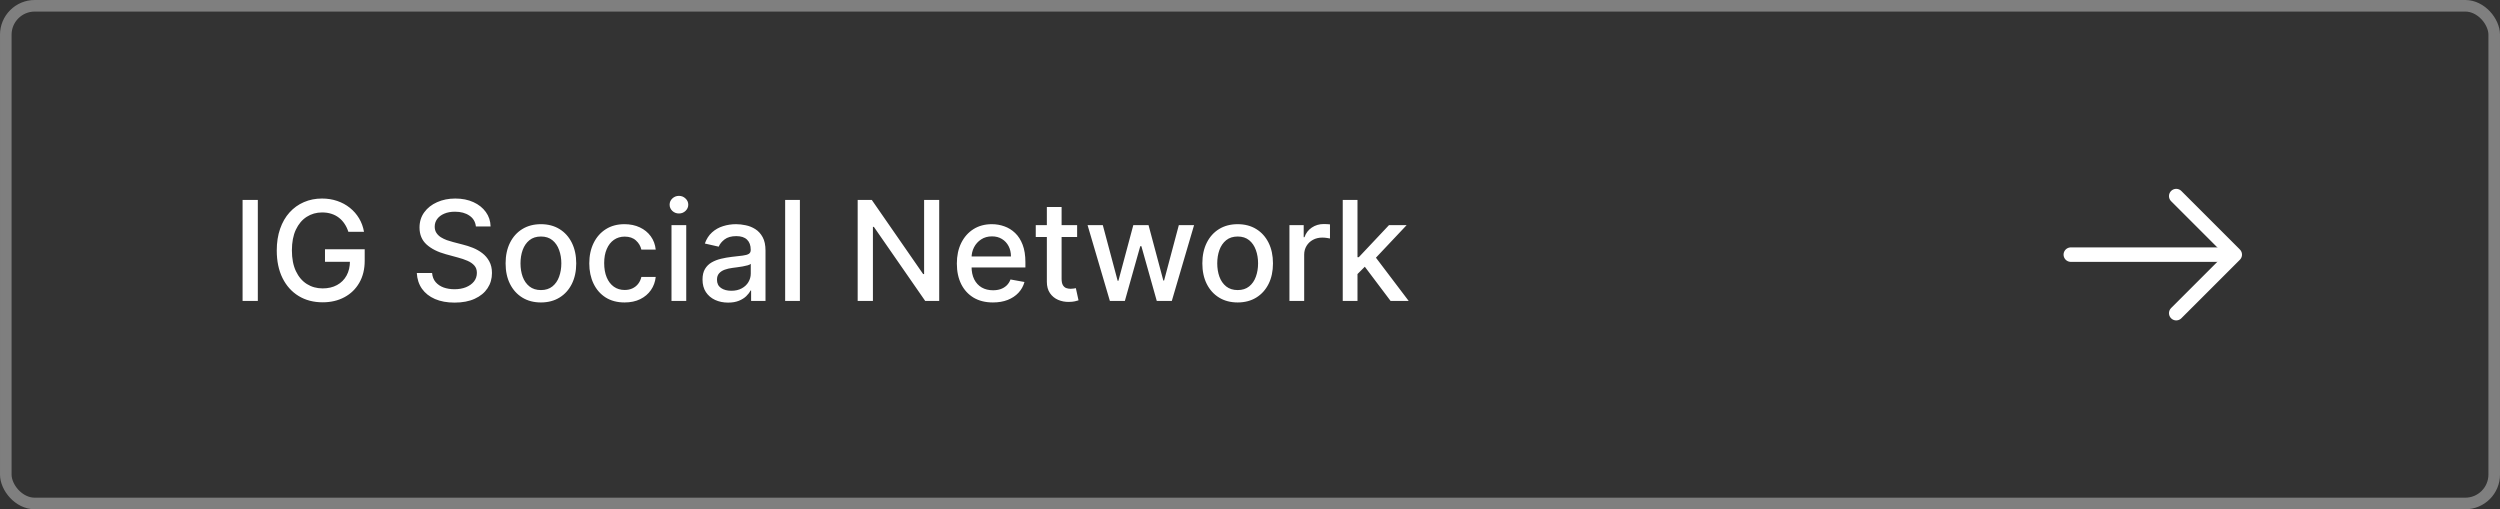
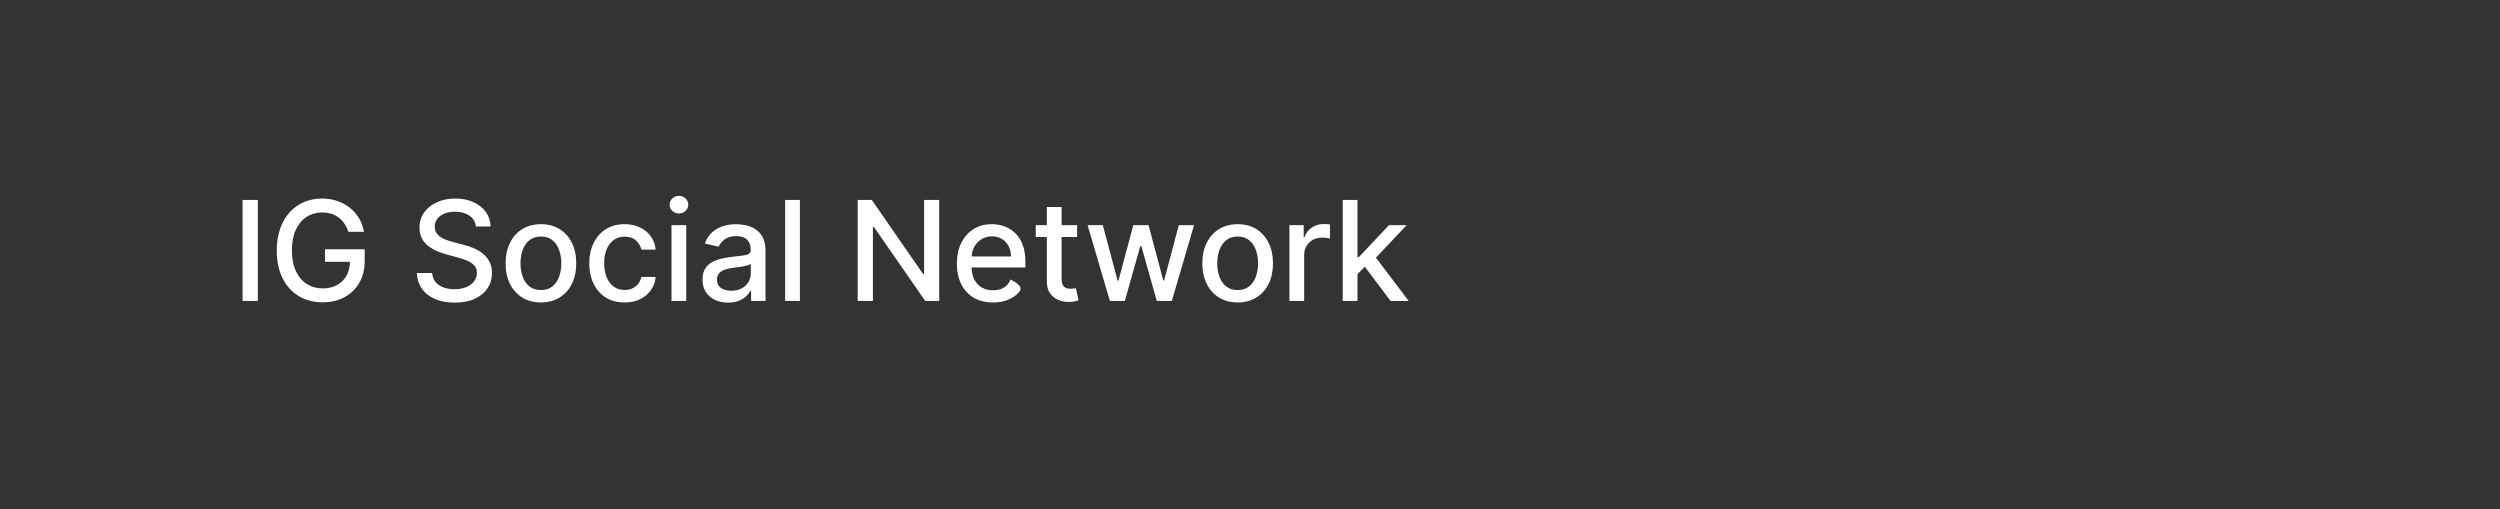
<svg xmlns="http://www.w3.org/2000/svg" width="216" height="44" viewBox="0 0 216 44" fill="none">
  <rect x="0" y="0" width="216" height="44" fill="#333333" stroke="none" />
-   <rect x="0.5" y="0.5" width="215" height="43" rx="2.5" stroke="#7F7F7F" />
-   <path d="M22.276 17.273V26H20.959V17.273H22.276ZM30.099 20.03C30.017 19.771 29.906 19.54 29.767 19.335C29.631 19.128 29.467 18.952 29.277 18.807C29.087 18.659 28.869 18.547 28.625 18.47C28.384 18.393 28.118 18.355 27.828 18.355C27.337 18.355 26.893 18.482 26.499 18.734C26.104 18.987 25.791 19.358 25.561 19.847C25.334 20.332 25.22 20.928 25.22 21.632C25.22 22.34 25.335 22.938 25.565 23.426C25.796 23.915 26.111 24.285 26.511 24.538C26.912 24.791 27.368 24.918 27.879 24.918C28.354 24.918 28.767 24.821 29.119 24.628C29.474 24.435 29.749 24.162 29.942 23.81C30.138 23.454 30.236 23.037 30.236 22.557L30.577 22.621H28.079V21.534H31.51V22.527C31.51 23.26 31.354 23.896 31.041 24.436C30.732 24.973 30.303 25.388 29.754 25.68C29.209 25.973 28.584 26.119 27.879 26.119C27.09 26.119 26.396 25.938 25.8 25.574C25.206 25.21 24.743 24.695 24.41 24.027C24.078 23.357 23.912 22.561 23.912 21.641C23.912 20.945 24.009 20.32 24.202 19.766C24.395 19.212 24.666 18.741 25.016 18.355C25.368 17.966 25.781 17.669 26.256 17.465C26.733 17.257 27.254 17.153 27.82 17.153C28.291 17.153 28.73 17.223 29.136 17.362C29.546 17.501 29.909 17.699 30.227 17.954C30.548 18.21 30.814 18.514 31.024 18.866C31.234 19.216 31.376 19.604 31.45 20.03H30.099ZM41.117 19.565C41.072 19.162 40.884 18.849 40.555 18.628C40.225 18.403 39.81 18.291 39.31 18.291C38.952 18.291 38.643 18.348 38.381 18.462C38.12 18.572 37.917 18.726 37.772 18.922C37.63 19.115 37.559 19.335 37.559 19.582C37.559 19.79 37.607 19.969 37.704 20.119C37.803 20.27 37.932 20.396 38.092 20.499C38.254 20.598 38.427 20.682 38.611 20.75C38.796 20.815 38.974 20.869 39.144 20.912L39.996 21.134C40.275 21.202 40.56 21.294 40.853 21.41C41.146 21.527 41.417 21.68 41.667 21.871C41.917 22.061 42.119 22.297 42.272 22.578C42.428 22.859 42.506 23.196 42.506 23.588C42.506 24.082 42.379 24.521 42.123 24.905C41.87 25.288 41.502 25.591 41.019 25.812C40.539 26.034 39.958 26.145 39.276 26.145C38.623 26.145 38.057 26.041 37.58 25.834C37.103 25.626 36.729 25.332 36.459 24.952C36.19 24.568 36.041 24.114 36.012 23.588H37.333C37.359 23.903 37.461 24.166 37.64 24.376C37.822 24.584 38.053 24.739 38.334 24.841C38.619 24.94 38.93 24.99 39.268 24.99C39.64 24.99 39.971 24.932 40.261 24.815C40.553 24.696 40.783 24.531 40.951 24.321C41.119 24.108 41.202 23.859 41.202 23.575C41.202 23.317 41.129 23.105 40.981 22.94C40.836 22.776 40.639 22.639 40.389 22.531C40.141 22.423 39.861 22.328 39.549 22.246L38.518 21.965C37.819 21.774 37.265 21.494 36.856 21.125C36.45 20.756 36.246 20.267 36.246 19.659C36.246 19.156 36.383 18.717 36.656 18.342C36.928 17.967 37.298 17.676 37.764 17.469C38.229 17.259 38.755 17.153 39.34 17.153C39.931 17.153 40.452 17.257 40.904 17.465C41.359 17.672 41.717 17.957 41.978 18.321C42.239 18.682 42.376 19.097 42.387 19.565H41.117ZM46.735 26.132C46.121 26.132 45.586 25.991 45.128 25.71C44.671 25.429 44.316 25.035 44.063 24.53C43.81 24.024 43.684 23.433 43.684 22.757C43.684 22.078 43.81 21.484 44.063 20.976C44.316 20.467 44.671 20.072 45.128 19.791C45.586 19.51 46.121 19.369 46.735 19.369C47.348 19.369 47.884 19.51 48.341 19.791C48.799 20.072 49.154 20.467 49.407 20.976C49.659 21.484 49.786 22.078 49.786 22.757C49.786 23.433 49.659 24.024 49.407 24.53C49.154 25.035 48.799 25.429 48.341 25.71C47.884 25.991 47.348 26.132 46.735 26.132ZM46.739 25.062C47.137 25.062 47.466 24.957 47.728 24.747C47.989 24.537 48.182 24.257 48.307 23.908C48.435 23.558 48.499 23.173 48.499 22.753C48.499 22.335 48.435 21.952 48.307 21.602C48.182 21.25 47.989 20.967 47.728 20.754C47.466 20.541 47.137 20.435 46.739 20.435C46.338 20.435 46.006 20.541 45.742 20.754C45.48 20.967 45.286 21.25 45.158 21.602C45.033 21.952 44.971 22.335 44.971 22.753C44.971 23.173 45.033 23.558 45.158 23.908C45.286 24.257 45.48 24.537 45.742 24.747C46.006 24.957 46.338 25.062 46.739 25.062ZM53.965 26.132C53.332 26.132 52.786 25.989 52.329 25.702C51.874 25.412 51.525 25.013 51.281 24.504C51.036 23.996 50.914 23.413 50.914 22.757C50.914 22.092 51.039 21.506 51.289 20.997C51.539 20.486 51.891 20.087 52.346 19.8C52.8 19.513 53.336 19.369 53.952 19.369C54.45 19.369 54.893 19.462 55.282 19.646C55.671 19.828 55.985 20.084 56.224 20.413C56.465 20.743 56.609 21.128 56.654 21.568H55.414C55.346 21.261 55.19 20.997 54.945 20.776C54.704 20.554 54.38 20.443 53.974 20.443C53.619 20.443 53.307 20.537 53.041 20.724C52.776 20.909 52.57 21.173 52.423 21.517C52.275 21.858 52.201 22.261 52.201 22.727C52.201 23.204 52.273 23.616 52.418 23.963C52.563 24.31 52.768 24.578 53.032 24.768C53.299 24.959 53.613 25.054 53.974 25.054C54.215 25.054 54.434 25.01 54.63 24.922C54.829 24.831 54.995 24.702 55.129 24.534C55.265 24.366 55.36 24.165 55.414 23.929H56.654C56.609 24.352 56.471 24.73 56.241 25.062C56.011 25.395 55.702 25.656 55.316 25.847C54.932 26.037 54.482 26.132 53.965 26.132ZM58.017 26V19.454H59.291V26H58.017ZM58.66 18.445C58.439 18.445 58.248 18.371 58.089 18.223C57.933 18.072 57.855 17.893 57.855 17.686C57.855 17.476 57.933 17.297 58.089 17.149C58.248 16.999 58.439 16.923 58.66 16.923C58.882 16.923 59.071 16.999 59.227 17.149C59.386 17.297 59.466 17.476 59.466 17.686C59.466 17.893 59.386 18.072 59.227 18.223C59.071 18.371 58.882 18.445 58.66 18.445ZM62.91 26.145C62.495 26.145 62.12 26.068 61.785 25.915C61.45 25.759 61.184 25.533 60.988 25.237C60.795 24.942 60.698 24.579 60.698 24.151C60.698 23.781 60.769 23.477 60.911 23.239C61.053 23 61.245 22.811 61.486 22.672C61.728 22.533 61.998 22.428 62.296 22.357C62.594 22.285 62.898 22.232 63.208 22.195C63.6 22.149 63.918 22.112 64.163 22.084C64.407 22.053 64.585 22.003 64.695 21.935C64.806 21.866 64.862 21.756 64.862 21.602V21.572C64.862 21.2 64.756 20.912 64.546 20.707C64.339 20.503 64.029 20.401 63.617 20.401C63.188 20.401 62.85 20.496 62.603 20.686C62.359 20.874 62.19 21.082 62.096 21.312L60.898 21.04C61.041 20.642 61.248 20.321 61.521 20.077C61.796 19.829 62.113 19.651 62.471 19.54C62.829 19.426 63.205 19.369 63.6 19.369C63.861 19.369 64.138 19.401 64.431 19.463C64.727 19.523 65.002 19.634 65.258 19.796C65.516 19.957 65.728 20.189 65.893 20.49C66.058 20.788 66.14 21.176 66.14 21.653V26H64.896V25.105H64.844C64.762 25.27 64.638 25.432 64.474 25.591C64.309 25.75 64.097 25.882 63.839 25.987C63.58 26.092 63.271 26.145 62.91 26.145ZM63.187 25.122C63.539 25.122 63.84 25.053 64.09 24.913C64.343 24.774 64.535 24.592 64.665 24.368C64.799 24.141 64.866 23.898 64.866 23.639V22.796C64.82 22.841 64.732 22.884 64.602 22.923C64.474 22.96 64.327 22.993 64.163 23.021C63.998 23.047 63.837 23.071 63.681 23.094C63.525 23.114 63.394 23.131 63.289 23.145C63.042 23.176 62.816 23.229 62.611 23.303C62.41 23.376 62.248 23.483 62.126 23.622C62.006 23.759 61.947 23.94 61.947 24.168C61.947 24.483 62.063 24.722 62.296 24.884C62.529 25.043 62.826 25.122 63.187 25.122ZM69.111 17.273V26H67.837V17.273H69.111ZM81.147 17.273V26H79.937L75.501 19.599H75.42V26H74.103V17.273H75.322L79.762 23.682H79.843V17.273H81.147ZM85.787 26.132C85.142 26.132 84.587 25.994 84.121 25.719C83.658 25.44 83.3 25.05 83.047 24.547C82.797 24.041 82.672 23.449 82.672 22.77C82.672 22.099 82.797 21.509 83.047 20.997C83.3 20.486 83.652 20.087 84.104 19.8C84.558 19.513 85.09 19.369 85.697 19.369C86.067 19.369 86.425 19.43 86.771 19.553C87.118 19.675 87.429 19.866 87.704 20.128C87.98 20.389 88.197 20.729 88.356 21.146C88.516 21.561 88.595 22.065 88.595 22.659V23.111H83.392V22.156H87.347C87.347 21.821 87.278 21.524 87.142 21.266C87.006 21.004 86.814 20.798 86.567 20.648C86.322 20.497 86.035 20.422 85.706 20.422C85.348 20.422 85.035 20.51 84.769 20.686C84.504 20.859 84.3 21.087 84.155 21.368C84.013 21.646 83.942 21.949 83.942 22.276V23.021C83.942 23.459 84.019 23.831 84.172 24.138C84.328 24.445 84.546 24.679 84.824 24.841C85.102 25 85.428 25.079 85.8 25.079C86.041 25.079 86.261 25.046 86.46 24.977C86.659 24.906 86.831 24.801 86.976 24.662C87.121 24.523 87.231 24.351 87.308 24.146L88.514 24.364C88.418 24.719 88.244 25.03 87.994 25.297C87.747 25.561 87.436 25.767 87.061 25.915C86.689 26.06 86.264 26.132 85.787 26.132ZM93.064 19.454V20.477H89.489V19.454H93.064ZM90.448 17.886H91.722V24.078C91.722 24.325 91.759 24.511 91.833 24.636C91.907 24.759 92.002 24.842 92.118 24.888C92.238 24.93 92.367 24.952 92.506 24.952C92.608 24.952 92.698 24.945 92.775 24.93C92.851 24.916 92.911 24.905 92.954 24.896L93.184 25.949C93.11 25.977 93.005 26.006 92.868 26.034C92.732 26.065 92.561 26.082 92.357 26.085C92.022 26.091 91.709 26.031 91.419 25.906C91.13 25.781 90.895 25.588 90.716 25.327C90.537 25.065 90.448 24.737 90.448 24.342V17.886ZM95.893 26L93.967 19.454H95.283L96.566 24.261H96.63L97.917 19.454H99.234L100.512 24.24H100.576L101.85 19.454H103.167L101.245 26H99.945L98.616 21.274H98.518L97.188 26H95.893ZM106.934 26.132C106.32 26.132 105.785 25.991 105.327 25.71C104.87 25.429 104.515 25.035 104.262 24.53C104.009 24.024 103.883 23.433 103.883 22.757C103.883 22.078 104.009 21.484 104.262 20.976C104.515 20.467 104.87 20.072 105.327 19.791C105.785 19.51 106.32 19.369 106.934 19.369C107.548 19.369 108.083 19.51 108.54 19.791C108.998 20.072 109.353 20.467 109.606 20.976C109.859 21.484 109.985 22.078 109.985 22.757C109.985 23.433 109.859 24.024 109.606 24.53C109.353 25.035 108.998 25.429 108.54 25.71C108.083 25.991 107.548 26.132 106.934 26.132ZM106.938 25.062C107.336 25.062 107.665 24.957 107.927 24.747C108.188 24.537 108.381 24.257 108.506 23.908C108.634 23.558 108.698 23.173 108.698 22.753C108.698 22.335 108.634 21.952 108.506 21.602C108.381 21.25 108.188 20.967 107.927 20.754C107.665 20.541 107.336 20.435 106.938 20.435C106.538 20.435 106.205 20.541 105.941 20.754C105.68 20.967 105.485 21.25 105.357 21.602C105.232 21.952 105.17 22.335 105.17 22.753C105.17 23.173 105.232 23.558 105.357 23.908C105.485 24.257 105.68 24.537 105.941 24.747C106.205 24.957 106.538 25.062 106.938 25.062ZM111.407 26V19.454H112.639V20.494H112.707C112.826 20.142 113.037 19.865 113.338 19.663C113.642 19.459 113.985 19.357 114.369 19.357C114.449 19.357 114.542 19.359 114.65 19.365C114.761 19.371 114.848 19.378 114.91 19.386V20.605C114.859 20.591 114.768 20.575 114.637 20.558C114.507 20.538 114.376 20.528 114.245 20.528C113.944 20.528 113.676 20.592 113.44 20.72C113.207 20.845 113.022 21.02 112.886 21.244C112.75 21.466 112.681 21.719 112.681 22.003V26H111.407ZM117.185 23.78L117.176 22.224H117.398L120.006 19.454H121.531L118.557 22.608H118.357L117.185 23.78ZM116.013 26V17.273H117.287V26H116.013ZM120.146 26L117.803 22.889L118.68 21.999L121.71 26H120.146Z" fill="white" />
-   <path d="M188.025 16.941L193.084 22L188.025 27.058" stroke="white" stroke-width="1.25" stroke-miterlimit="10" stroke-linecap="round" stroke-linejoin="round" />
-   <path d="M178.917 22H192.942" stroke="white" stroke-width="1.25" stroke-miterlimit="10" stroke-linecap="round" stroke-linejoin="round" />
+   <path d="M22.276 17.273V26H20.959V17.273H22.276ZM30.099 20.03C30.017 19.771 29.906 19.54 29.767 19.335C29.631 19.128 29.467 18.952 29.277 18.807C29.087 18.659 28.869 18.547 28.625 18.47C28.384 18.393 28.118 18.355 27.828 18.355C27.337 18.355 26.893 18.482 26.499 18.734C26.104 18.987 25.791 19.358 25.561 19.847C25.334 20.332 25.22 20.928 25.22 21.632C25.22 22.34 25.335 22.938 25.565 23.426C25.796 23.915 26.111 24.285 26.511 24.538C26.912 24.791 27.368 24.918 27.879 24.918C28.354 24.918 28.767 24.821 29.119 24.628C29.474 24.435 29.749 24.162 29.942 23.81C30.138 23.454 30.236 23.037 30.236 22.557L30.577 22.621H28.079V21.534H31.51V22.527C31.51 23.26 31.354 23.896 31.041 24.436C30.732 24.973 30.303 25.388 29.754 25.68C29.209 25.973 28.584 26.119 27.879 26.119C27.09 26.119 26.396 25.938 25.8 25.574C25.206 25.21 24.743 24.695 24.41 24.027C24.078 23.357 23.912 22.561 23.912 21.641C23.912 20.945 24.009 20.32 24.202 19.766C24.395 19.212 24.666 18.741 25.016 18.355C25.368 17.966 25.781 17.669 26.256 17.465C26.733 17.257 27.254 17.153 27.82 17.153C28.291 17.153 28.73 17.223 29.136 17.362C29.546 17.501 29.909 17.699 30.227 17.954C30.548 18.21 30.814 18.514 31.024 18.866C31.234 19.216 31.376 19.604 31.45 20.03H30.099ZM41.117 19.565C41.072 19.162 40.884 18.849 40.555 18.628C40.225 18.403 39.81 18.291 39.31 18.291C38.952 18.291 38.643 18.348 38.381 18.462C38.12 18.572 37.917 18.726 37.772 18.922C37.63 19.115 37.559 19.335 37.559 19.582C37.559 19.79 37.607 19.969 37.704 20.119C37.803 20.27 37.932 20.396 38.092 20.499C38.254 20.598 38.427 20.682 38.611 20.75C38.796 20.815 38.974 20.869 39.144 20.912L39.996 21.134C40.275 21.202 40.56 21.294 40.853 21.41C41.146 21.527 41.417 21.68 41.667 21.871C41.917 22.061 42.119 22.297 42.272 22.578C42.428 22.859 42.506 23.196 42.506 23.588C42.506 24.082 42.379 24.521 42.123 24.905C41.87 25.288 41.502 25.591 41.019 25.812C40.539 26.034 39.958 26.145 39.276 26.145C38.623 26.145 38.057 26.041 37.58 25.834C37.103 25.626 36.729 25.332 36.459 24.952C36.19 24.568 36.041 24.114 36.012 23.588H37.333C37.359 23.903 37.461 24.166 37.64 24.376C37.822 24.584 38.053 24.739 38.334 24.841C38.619 24.94 38.93 24.99 39.268 24.99C39.64 24.99 39.971 24.932 40.261 24.815C40.553 24.696 40.783 24.531 40.951 24.321C41.119 24.108 41.202 23.859 41.202 23.575C41.202 23.317 41.129 23.105 40.981 22.94C40.836 22.776 40.639 22.639 40.389 22.531C40.141 22.423 39.861 22.328 39.549 22.246L38.518 21.965C37.819 21.774 37.265 21.494 36.856 21.125C36.45 20.756 36.246 20.267 36.246 19.659C36.246 19.156 36.383 18.717 36.656 18.342C36.928 17.967 37.298 17.676 37.764 17.469C38.229 17.259 38.755 17.153 39.34 17.153C39.931 17.153 40.452 17.257 40.904 17.465C41.359 17.672 41.717 17.957 41.978 18.321C42.239 18.682 42.376 19.097 42.387 19.565H41.117ZM46.735 26.132C46.121 26.132 45.586 25.991 45.128 25.71C44.671 25.429 44.316 25.035 44.063 24.53C43.81 24.024 43.684 23.433 43.684 22.757C43.684 22.078 43.81 21.484 44.063 20.976C44.316 20.467 44.671 20.072 45.128 19.791C45.586 19.51 46.121 19.369 46.735 19.369C47.348 19.369 47.884 19.51 48.341 19.791C48.799 20.072 49.154 20.467 49.407 20.976C49.659 21.484 49.786 22.078 49.786 22.757C49.786 23.433 49.659 24.024 49.407 24.53C49.154 25.035 48.799 25.429 48.341 25.71C47.884 25.991 47.348 26.132 46.735 26.132ZM46.739 25.062C47.137 25.062 47.466 24.957 47.728 24.747C47.989 24.537 48.182 24.257 48.307 23.908C48.435 23.558 48.499 23.173 48.499 22.753C48.499 22.335 48.435 21.952 48.307 21.602C48.182 21.25 47.989 20.967 47.728 20.754C47.466 20.541 47.137 20.435 46.739 20.435C46.338 20.435 46.006 20.541 45.742 20.754C45.48 20.967 45.286 21.25 45.158 21.602C45.033 21.952 44.971 22.335 44.971 22.753C44.971 23.173 45.033 23.558 45.158 23.908C45.286 24.257 45.48 24.537 45.742 24.747C46.006 24.957 46.338 25.062 46.739 25.062ZM53.965 26.132C53.332 26.132 52.786 25.989 52.329 25.702C51.874 25.412 51.525 25.013 51.281 24.504C51.036 23.996 50.914 23.413 50.914 22.757C50.914 22.092 51.039 21.506 51.289 20.997C51.539 20.486 51.891 20.087 52.346 19.8C52.8 19.513 53.336 19.369 53.952 19.369C54.45 19.369 54.893 19.462 55.282 19.646C55.671 19.828 55.985 20.084 56.224 20.413C56.465 20.743 56.609 21.128 56.654 21.568H55.414C55.346 21.261 55.19 20.997 54.945 20.776C54.704 20.554 54.38 20.443 53.974 20.443C53.619 20.443 53.307 20.537 53.041 20.724C52.776 20.909 52.57 21.173 52.423 21.517C52.275 21.858 52.201 22.261 52.201 22.727C52.201 23.204 52.273 23.616 52.418 23.963C52.563 24.31 52.768 24.578 53.032 24.768C53.299 24.959 53.613 25.054 53.974 25.054C54.215 25.054 54.434 25.01 54.63 24.922C54.829 24.831 54.995 24.702 55.129 24.534C55.265 24.366 55.36 24.165 55.414 23.929H56.654C56.609 24.352 56.471 24.73 56.241 25.062C56.011 25.395 55.702 25.656 55.316 25.847C54.932 26.037 54.482 26.132 53.965 26.132ZM58.017 26V19.454H59.291V26H58.017ZM58.66 18.445C58.439 18.445 58.248 18.371 58.089 18.223C57.933 18.072 57.855 17.893 57.855 17.686C57.855 17.476 57.933 17.297 58.089 17.149C58.248 16.999 58.439 16.923 58.66 16.923C58.882 16.923 59.071 16.999 59.227 17.149C59.386 17.297 59.466 17.476 59.466 17.686C59.466 17.893 59.386 18.072 59.227 18.223C59.071 18.371 58.882 18.445 58.66 18.445ZM62.91 26.145C62.495 26.145 62.12 26.068 61.785 25.915C61.45 25.759 61.184 25.533 60.988 25.237C60.795 24.942 60.698 24.579 60.698 24.151C60.698 23.781 60.769 23.477 60.911 23.239C61.053 23 61.245 22.811 61.486 22.672C61.728 22.533 61.998 22.428 62.296 22.357C62.594 22.285 62.898 22.232 63.208 22.195C63.6 22.149 63.918 22.112 64.163 22.084C64.407 22.053 64.585 22.003 64.695 21.935C64.806 21.866 64.862 21.756 64.862 21.602V21.572C64.862 21.2 64.756 20.912 64.546 20.707C64.339 20.503 64.029 20.401 63.617 20.401C63.188 20.401 62.85 20.496 62.603 20.686C62.359 20.874 62.19 21.082 62.096 21.312L60.898 21.04C61.041 20.642 61.248 20.321 61.521 20.077C61.796 19.829 62.113 19.651 62.471 19.54C62.829 19.426 63.205 19.369 63.6 19.369C63.861 19.369 64.138 19.401 64.431 19.463C64.727 19.523 65.002 19.634 65.258 19.796C65.516 19.957 65.728 20.189 65.893 20.49C66.058 20.788 66.14 21.176 66.14 21.653V26H64.896V25.105H64.844C64.762 25.27 64.638 25.432 64.474 25.591C64.309 25.75 64.097 25.882 63.839 25.987C63.58 26.092 63.271 26.145 62.91 26.145ZM63.187 25.122C63.539 25.122 63.84 25.053 64.09 24.913C64.343 24.774 64.535 24.592 64.665 24.368C64.799 24.141 64.866 23.898 64.866 23.639V22.796C64.82 22.841 64.732 22.884 64.602 22.923C64.474 22.96 64.327 22.993 64.163 23.021C63.998 23.047 63.837 23.071 63.681 23.094C63.525 23.114 63.394 23.131 63.289 23.145C63.042 23.176 62.816 23.229 62.611 23.303C62.41 23.376 62.248 23.483 62.126 23.622C62.006 23.759 61.947 23.94 61.947 24.168C61.947 24.483 62.063 24.722 62.296 24.884C62.529 25.043 62.826 25.122 63.187 25.122ZM69.111 17.273V26H67.837V17.273H69.111ZM81.147 17.273V26H79.937L75.501 19.599H75.42V26H74.103V17.273H75.322L79.762 23.682H79.843V17.273H81.147ZM85.787 26.132C85.142 26.132 84.587 25.994 84.121 25.719C83.658 25.44 83.3 25.05 83.047 24.547C82.797 24.041 82.672 23.449 82.672 22.77C82.672 22.099 82.797 21.509 83.047 20.997C83.3 20.486 83.652 20.087 84.104 19.8C84.558 19.513 85.09 19.369 85.697 19.369C86.067 19.369 86.425 19.43 86.771 19.553C87.118 19.675 87.429 19.866 87.704 20.128C87.98 20.389 88.197 20.729 88.356 21.146C88.516 21.561 88.595 22.065 88.595 22.659V23.111H83.392V22.156H87.347C87.347 21.821 87.278 21.524 87.142 21.266C87.006 21.004 86.814 20.798 86.567 20.648C86.322 20.497 86.035 20.422 85.706 20.422C85.348 20.422 85.035 20.51 84.769 20.686C84.504 20.859 84.3 21.087 84.155 21.368C84.013 21.646 83.942 21.949 83.942 22.276V23.021C83.942 23.459 84.019 23.831 84.172 24.138C84.328 24.445 84.546 24.679 84.824 24.841C85.102 25 85.428 25.079 85.8 25.079C86.041 25.079 86.261 25.046 86.46 24.977C86.659 24.906 86.831 24.801 86.976 24.662C87.121 24.523 87.231 24.351 87.308 24.146C88.418 24.719 88.244 25.03 87.994 25.297C87.747 25.561 87.436 25.767 87.061 25.915C86.689 26.06 86.264 26.132 85.787 26.132ZM93.064 19.454V20.477H89.489V19.454H93.064ZM90.448 17.886H91.722V24.078C91.722 24.325 91.759 24.511 91.833 24.636C91.907 24.759 92.002 24.842 92.118 24.888C92.238 24.93 92.367 24.952 92.506 24.952C92.608 24.952 92.698 24.945 92.775 24.93C92.851 24.916 92.911 24.905 92.954 24.896L93.184 25.949C93.11 25.977 93.005 26.006 92.868 26.034C92.732 26.065 92.561 26.082 92.357 26.085C92.022 26.091 91.709 26.031 91.419 25.906C91.13 25.781 90.895 25.588 90.716 25.327C90.537 25.065 90.448 24.737 90.448 24.342V17.886ZM95.893 26L93.967 19.454H95.283L96.566 24.261H96.63L97.917 19.454H99.234L100.512 24.24H100.576L101.85 19.454H103.167L101.245 26H99.945L98.616 21.274H98.518L97.188 26H95.893ZM106.934 26.132C106.32 26.132 105.785 25.991 105.327 25.71C104.87 25.429 104.515 25.035 104.262 24.53C104.009 24.024 103.883 23.433 103.883 22.757C103.883 22.078 104.009 21.484 104.262 20.976C104.515 20.467 104.87 20.072 105.327 19.791C105.785 19.51 106.32 19.369 106.934 19.369C107.548 19.369 108.083 19.51 108.54 19.791C108.998 20.072 109.353 20.467 109.606 20.976C109.859 21.484 109.985 22.078 109.985 22.757C109.985 23.433 109.859 24.024 109.606 24.53C109.353 25.035 108.998 25.429 108.54 25.71C108.083 25.991 107.548 26.132 106.934 26.132ZM106.938 25.062C107.336 25.062 107.665 24.957 107.927 24.747C108.188 24.537 108.381 24.257 108.506 23.908C108.634 23.558 108.698 23.173 108.698 22.753C108.698 22.335 108.634 21.952 108.506 21.602C108.381 21.25 108.188 20.967 107.927 20.754C107.665 20.541 107.336 20.435 106.938 20.435C106.538 20.435 106.205 20.541 105.941 20.754C105.68 20.967 105.485 21.25 105.357 21.602C105.232 21.952 105.17 22.335 105.17 22.753C105.17 23.173 105.232 23.558 105.357 23.908C105.485 24.257 105.68 24.537 105.941 24.747C106.205 24.957 106.538 25.062 106.938 25.062ZM111.407 26V19.454H112.639V20.494H112.707C112.826 20.142 113.037 19.865 113.338 19.663C113.642 19.459 113.985 19.357 114.369 19.357C114.449 19.357 114.542 19.359 114.65 19.365C114.761 19.371 114.848 19.378 114.91 19.386V20.605C114.859 20.591 114.768 20.575 114.637 20.558C114.507 20.538 114.376 20.528 114.245 20.528C113.944 20.528 113.676 20.592 113.44 20.72C113.207 20.845 113.022 21.02 112.886 21.244C112.75 21.466 112.681 21.719 112.681 22.003V26H111.407ZM117.185 23.78L117.176 22.224H117.398L120.006 19.454H121.531L118.557 22.608H118.357L117.185 23.78ZM116.013 26V17.273H117.287V26H116.013ZM120.146 26L117.803 22.889L118.68 21.999L121.71 26H120.146Z" fill="white" />
</svg>